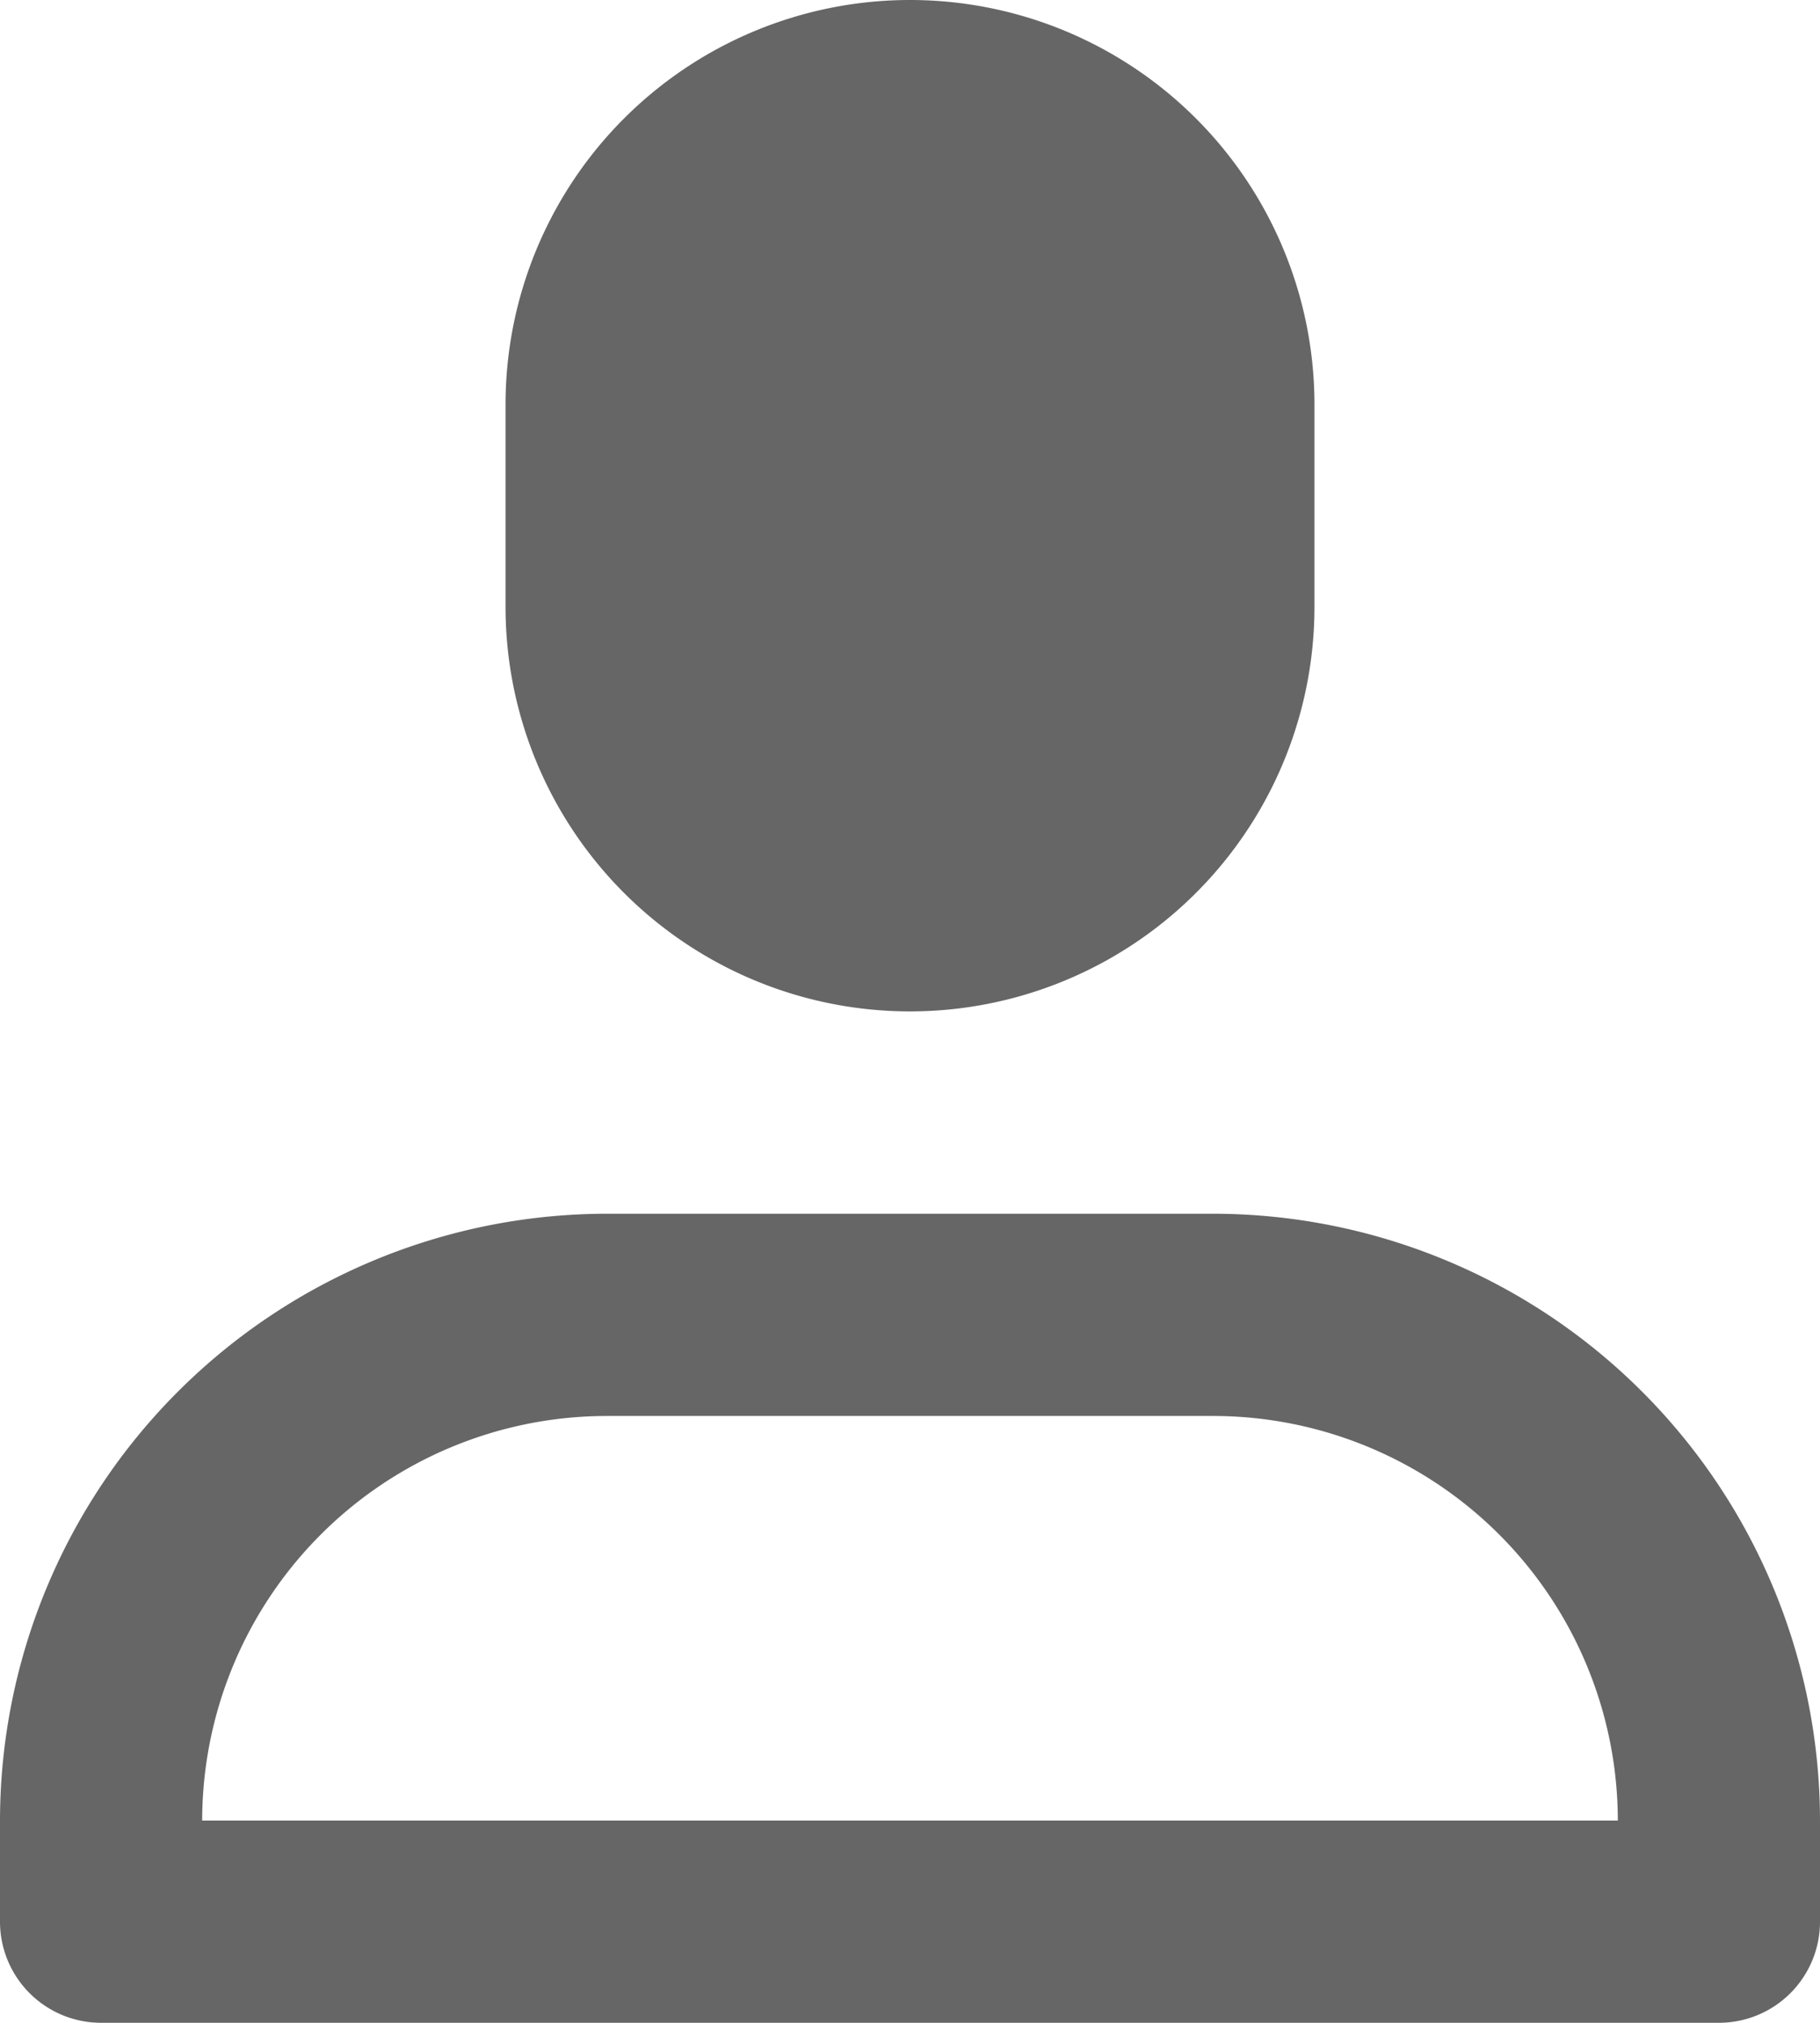
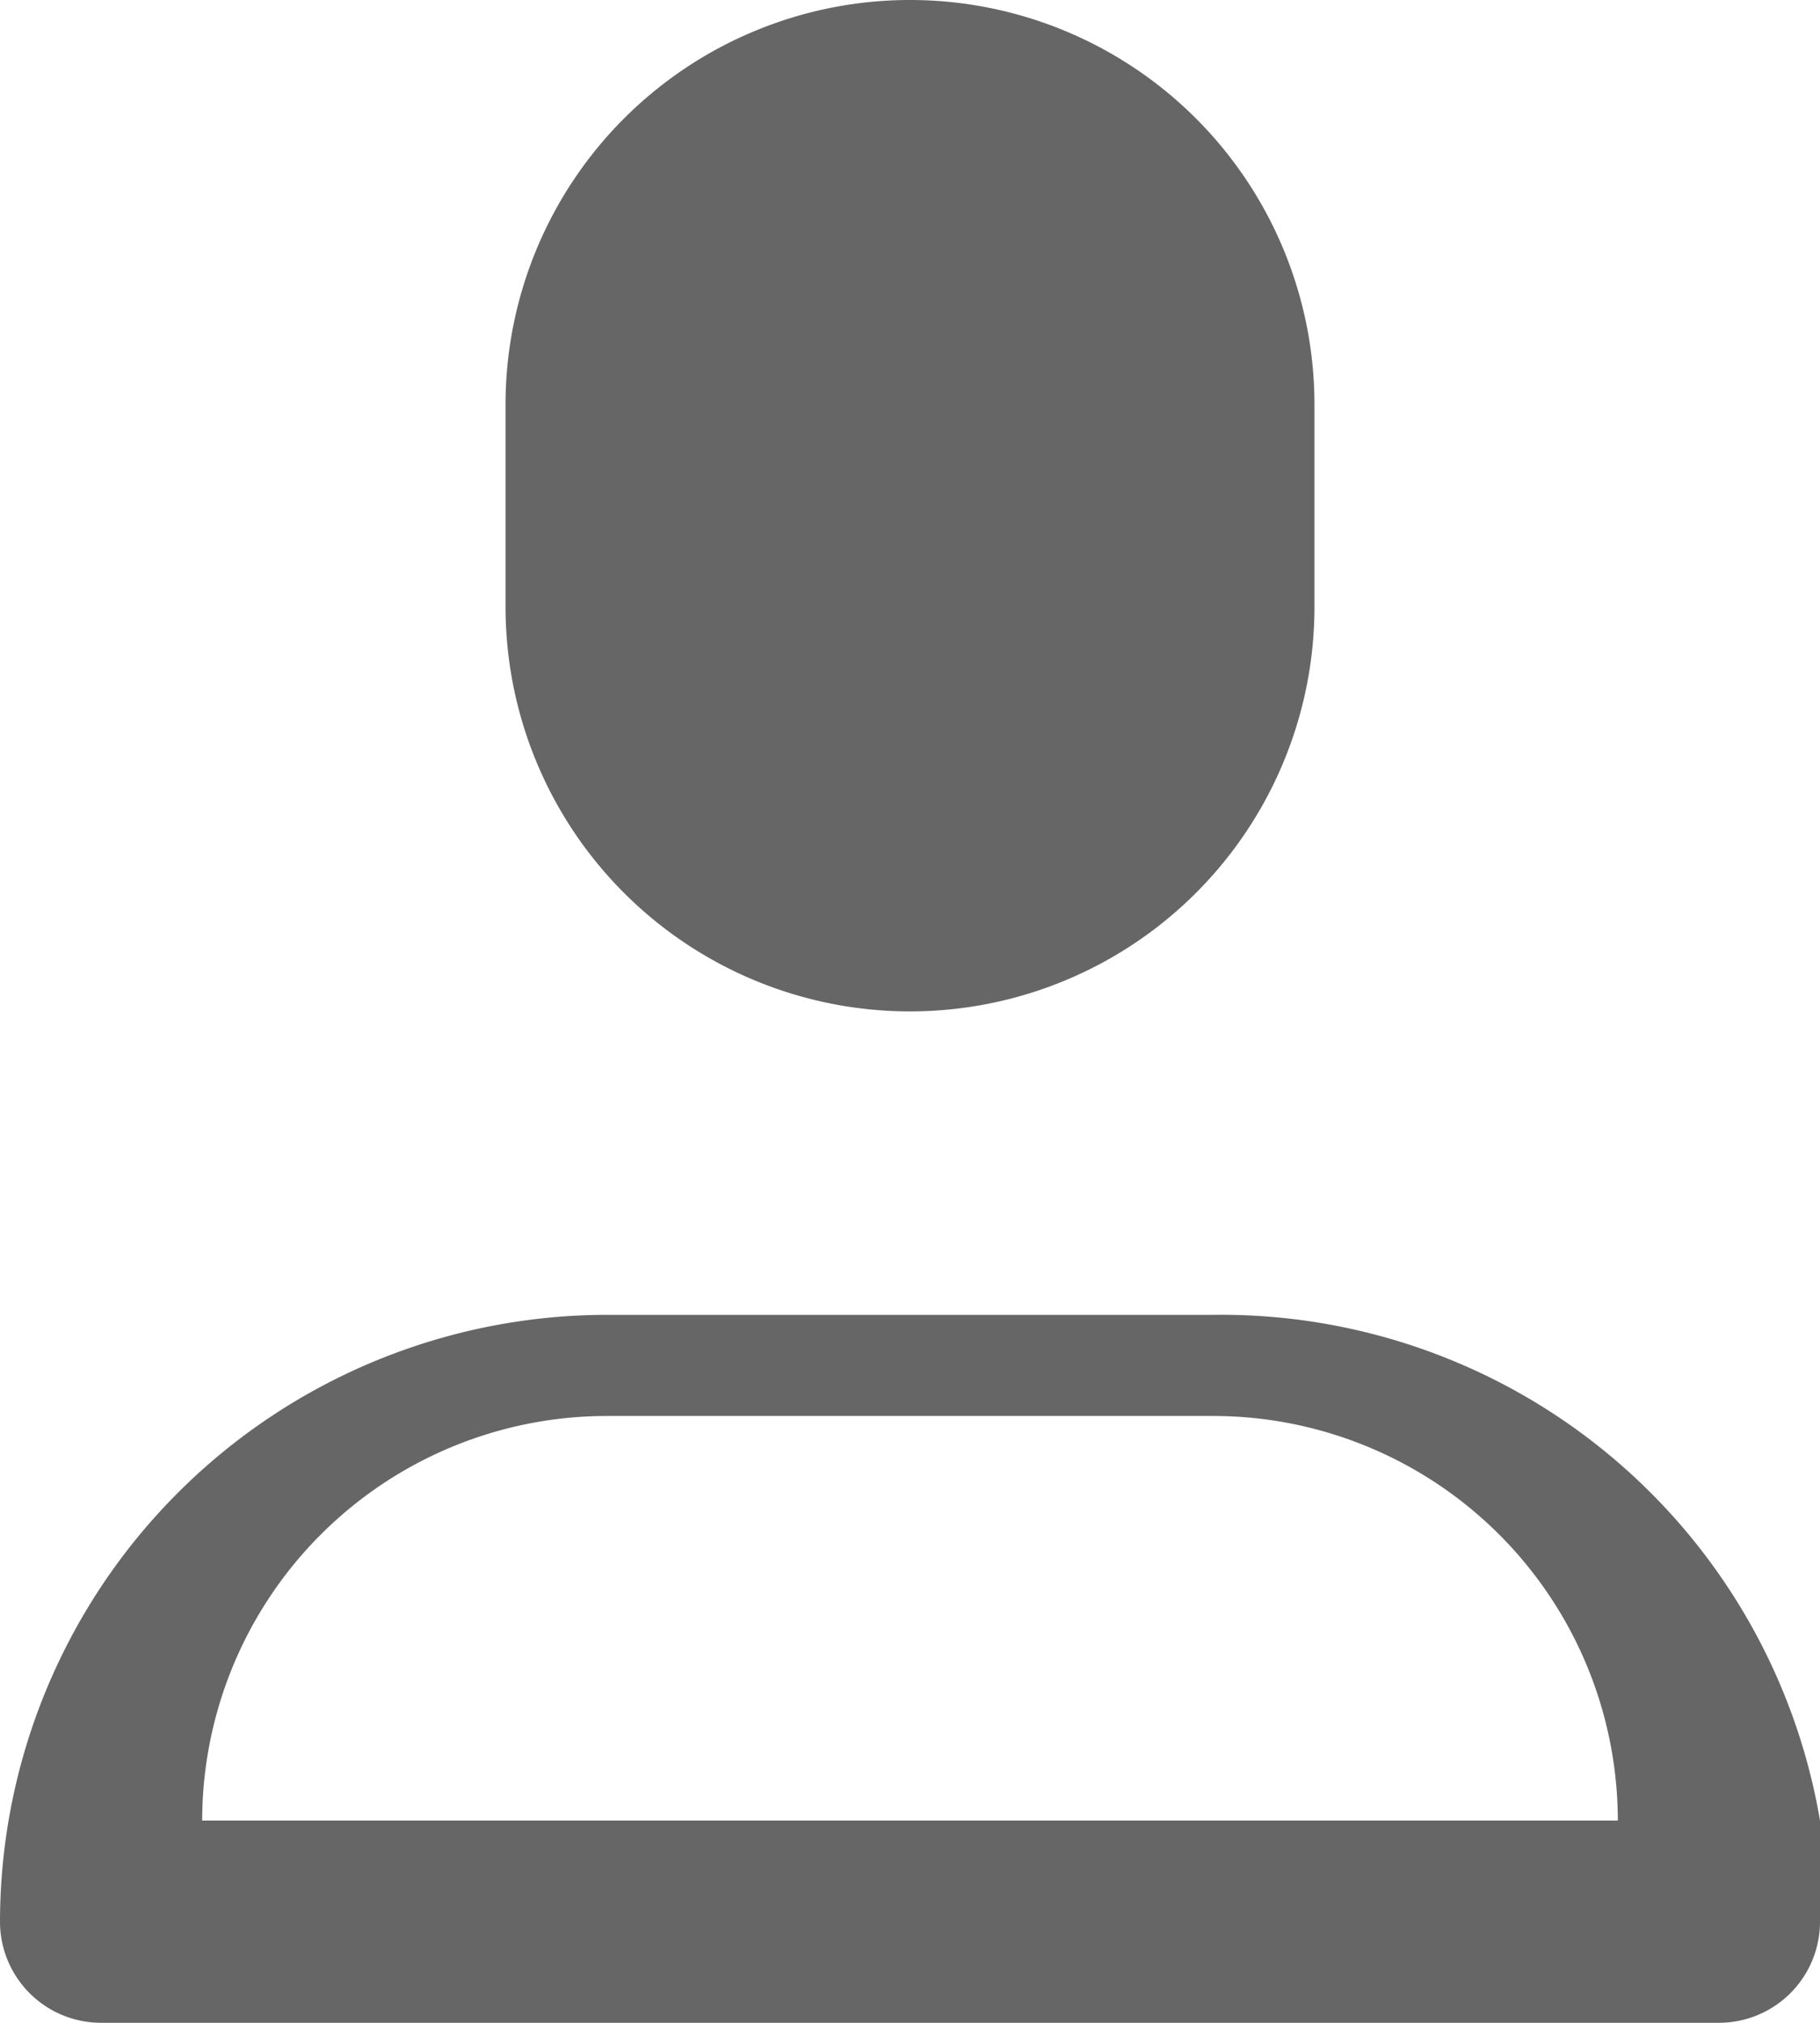
<svg xmlns="http://www.w3.org/2000/svg" width="18.4" height="20.444" viewBox="0 0 18.4 20.444">
  <g transform="translate(-1291 -40)">
-     <path d="M60.4,10.222a4.089,4.089,0,0,1-4.089-4.089V4.089a4.089,4.089,0,1,1,8.178,0V6.133A4.089,4.089,0,0,1,60.4,10.222Zm8.178,10.222H52.222A1.022,1.022,0,0,1,51.2,19.422V18.4a6.14,6.14,0,0,1,6.133-6.133h6.133A6.14,6.14,0,0,1,69.6,18.4v1.022a1.022,1.022,0,0,1-1.022,1.022ZM53.244,18.4H67.556a4.093,4.093,0,0,0-4.089-4.089H57.333A4.093,4.093,0,0,0,53.244,18.4Z" transform="translate(1239.8 40)" fill="#666" />
+     <path d="M60.4,10.222a4.089,4.089,0,0,1-4.089-4.089V4.089a4.089,4.089,0,1,1,8.178,0V6.133A4.089,4.089,0,0,1,60.4,10.222Zm8.178,10.222H52.222A1.022,1.022,0,0,1,51.2,19.422a6.14,6.14,0,0,1,6.133-6.133h6.133A6.14,6.14,0,0,1,69.6,18.4v1.022a1.022,1.022,0,0,1-1.022,1.022ZM53.244,18.4H67.556a4.093,4.093,0,0,0-4.089-4.089H57.333A4.093,4.093,0,0,0,53.244,18.4Z" transform="translate(1239.8 40)" fill="#666" />
  </g>
</svg>